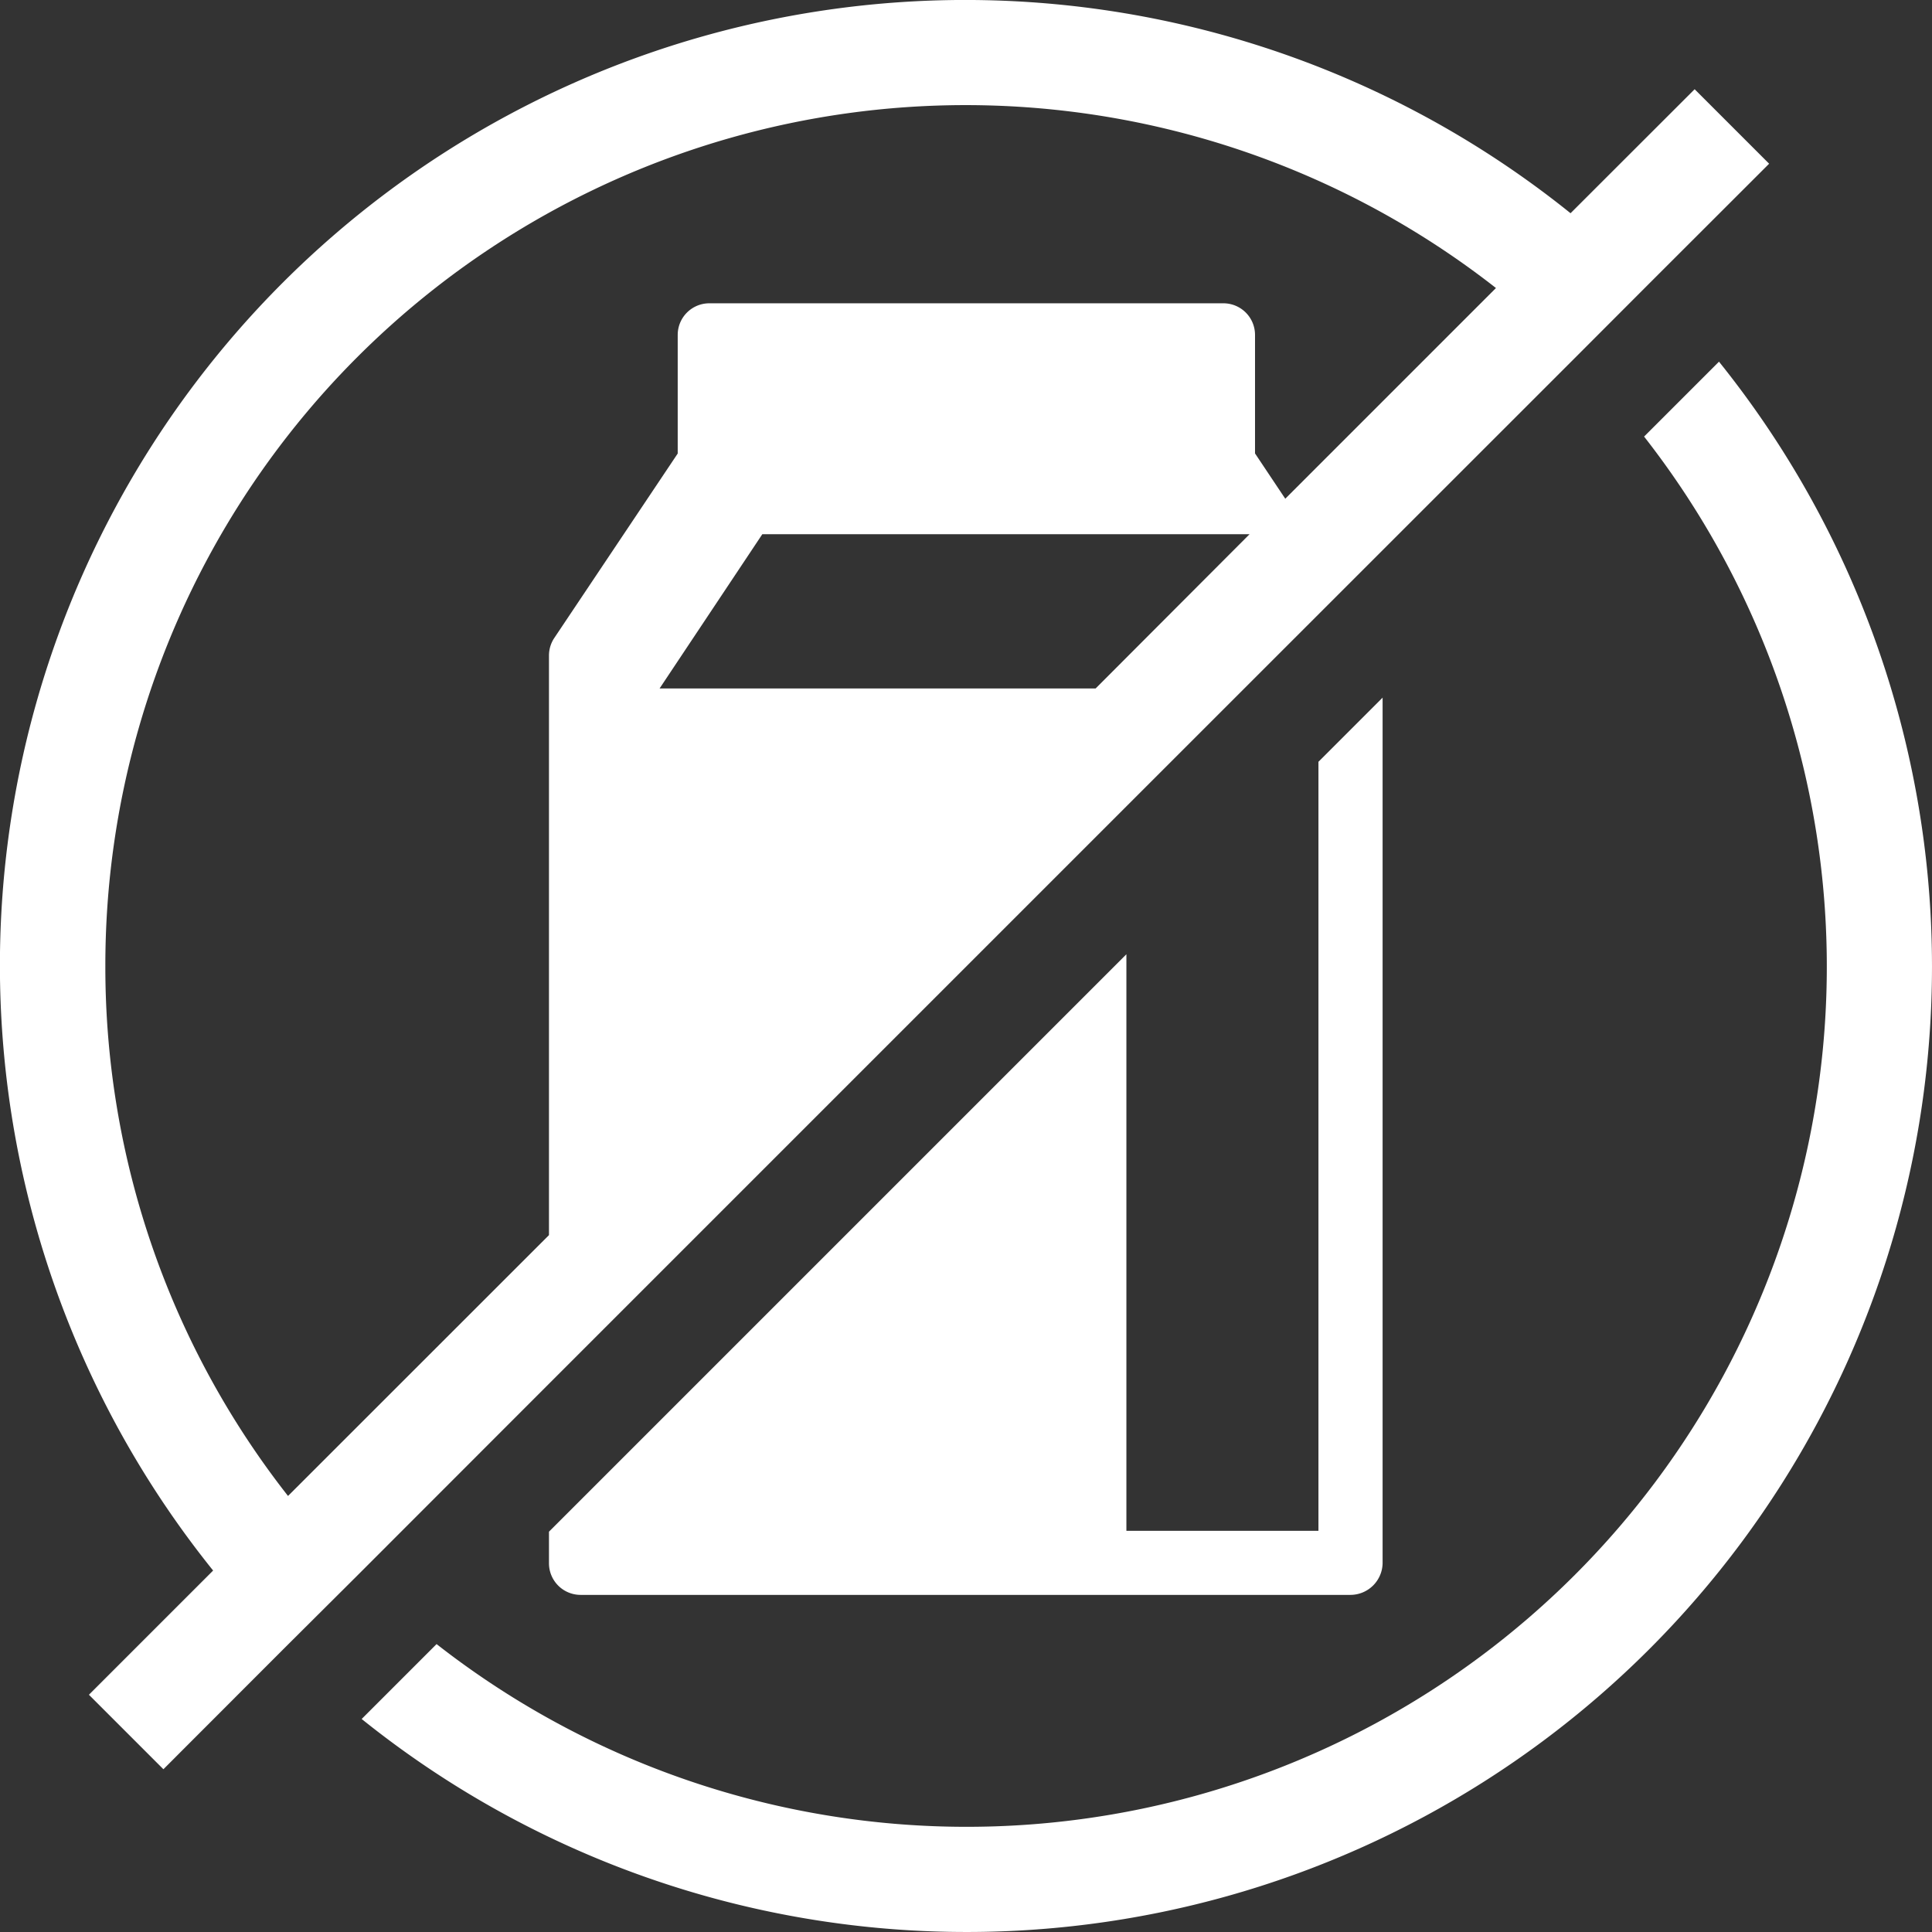
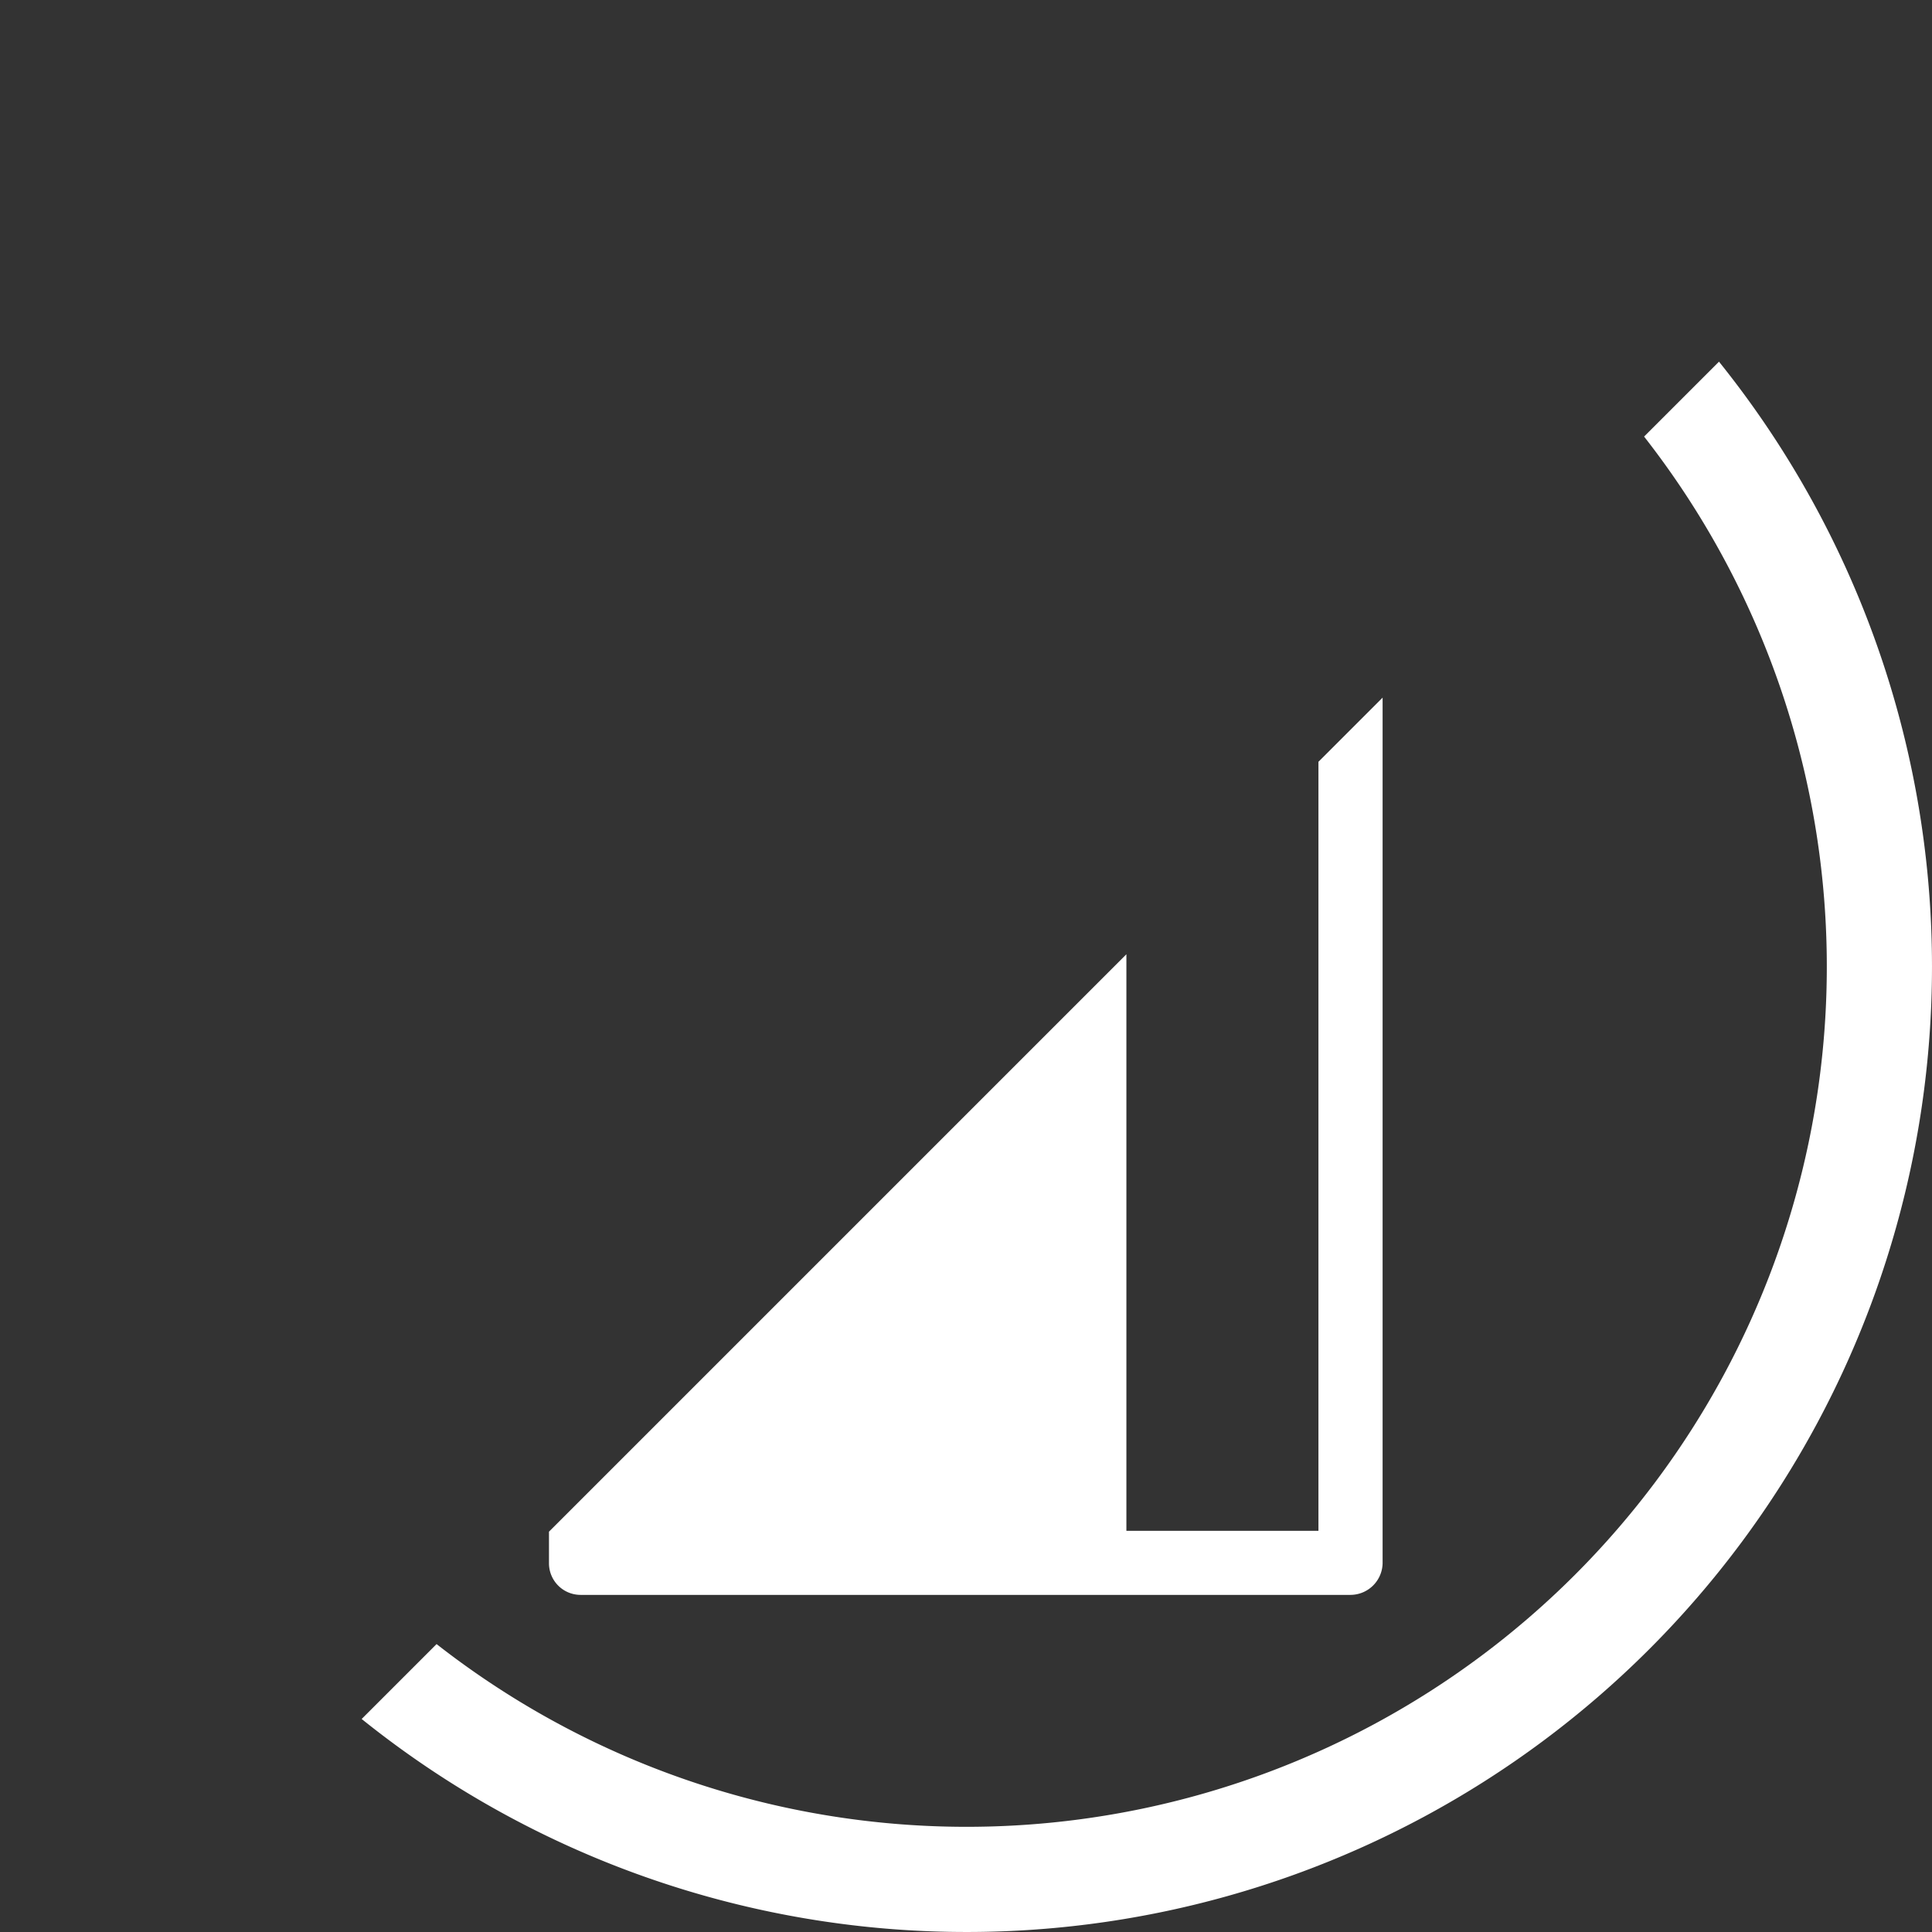
<svg xmlns="http://www.w3.org/2000/svg" viewBox="0 0 183.39 183.39">
  <rect x="0" y="0" width="183.39" height="183.39" fill="#333333" stroke="none" />
  <defs>
    <style>.cls-1{fill:#fff;}</style>
  </defs>
  <g id="Ebene_2" data-name="Ebene 2">
    <g id="Ebene_1-2" data-name="Ebene 1">
      <path class="cls-1" d="M52.11,145.39v3a3,3,0,0,0,3,3h73.08a3.06,3.06,0,0,0,3.05-3V66.22l-6.09,6.09v73H106.92V90.58Z" />
      <path class="cls-1" d="M163.17,34.33l-7.11,7.11A81.65,81.65,0,0,1,41.44,156.06l-7.11,7.11A91.64,91.64,0,0,0,163.17,34.33Z" />
-       <path class="cls-1" d="M106.92,76.54,149.47,34l7.06-7.07,11.4-11.39-7.07-7.07L149.08,20.24A91.64,91.64,0,0,0,20.23,149.08L8.44,160.87l7.07,7.07,0,0,11.37-11.38L34,149.47l18.12-18.13ZM62.61,65.35l9.75-14.64h46.25L104,65.35ZM10,91.69A81.66,81.66,0,0,1,142,27.34l-20,20-2.87-4.3V31.79a3,3,0,0,0-3-3H67.33a3,3,0,0,0-3,3V43.05L52.62,60.55a3,3,0,0,0-.51,1.69v55L27.34,142A81.32,81.32,0,0,1,10,91.69Z" />
    </g>
  </g>
</svg>